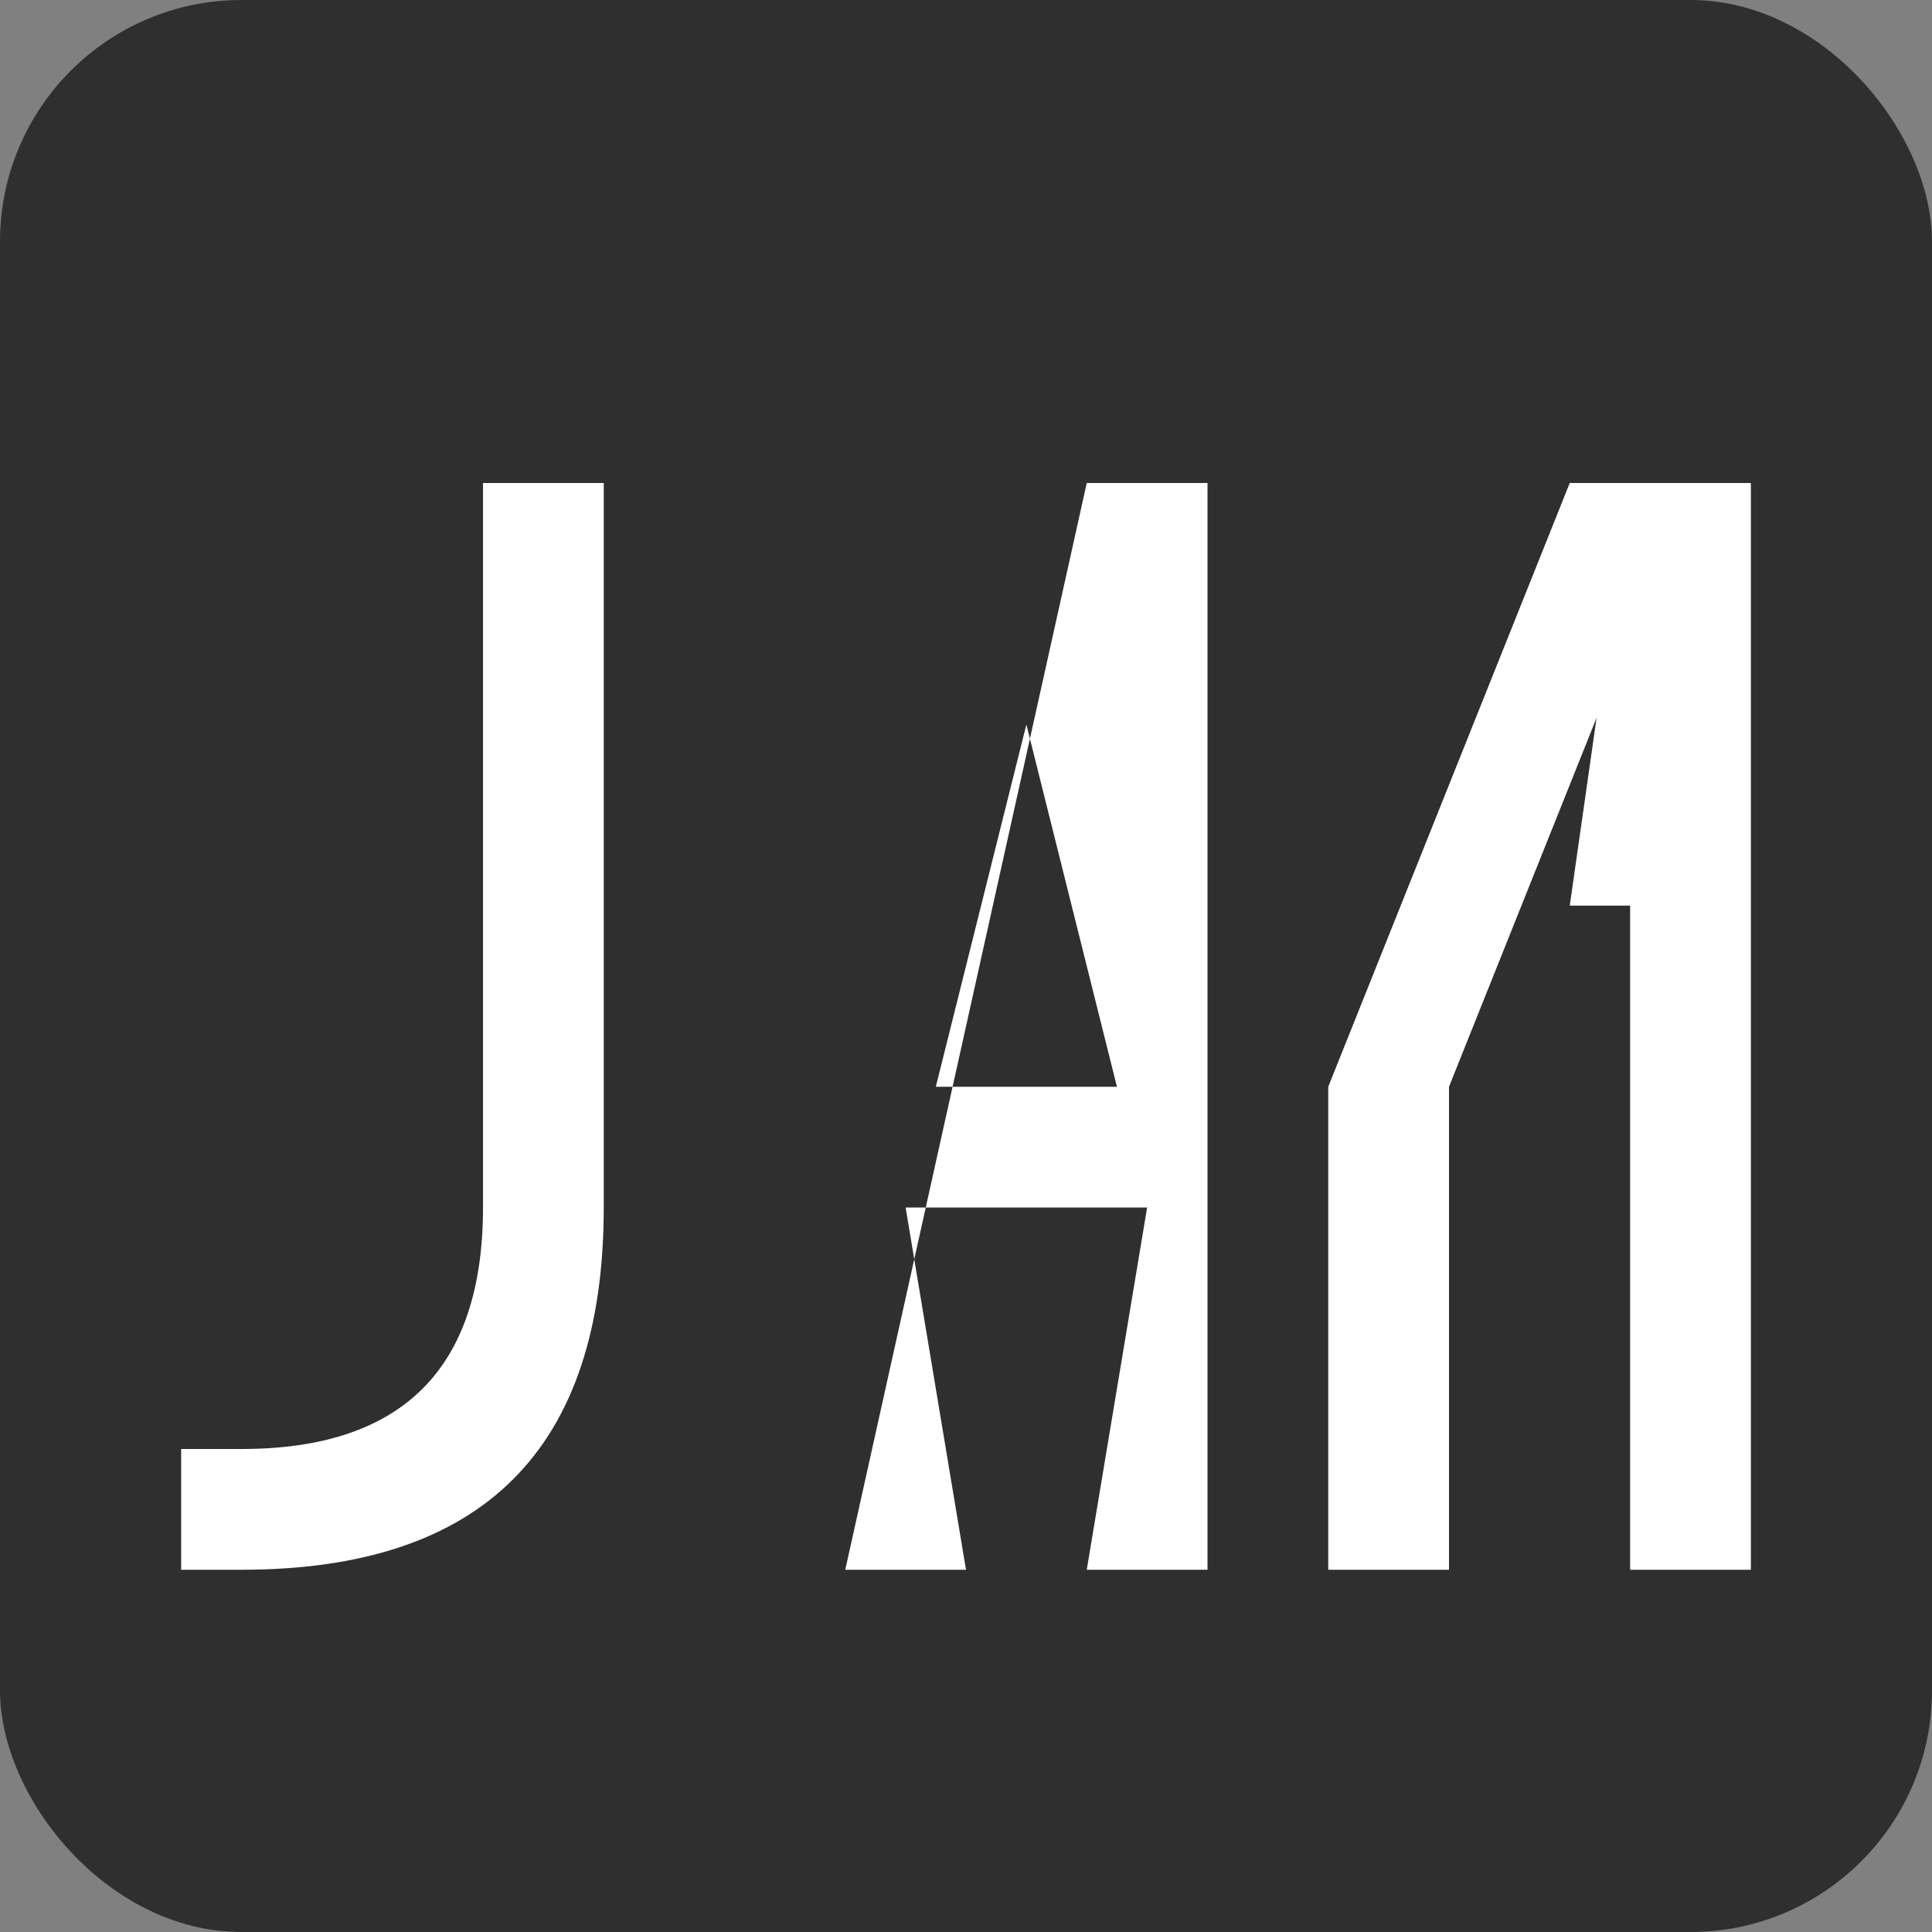
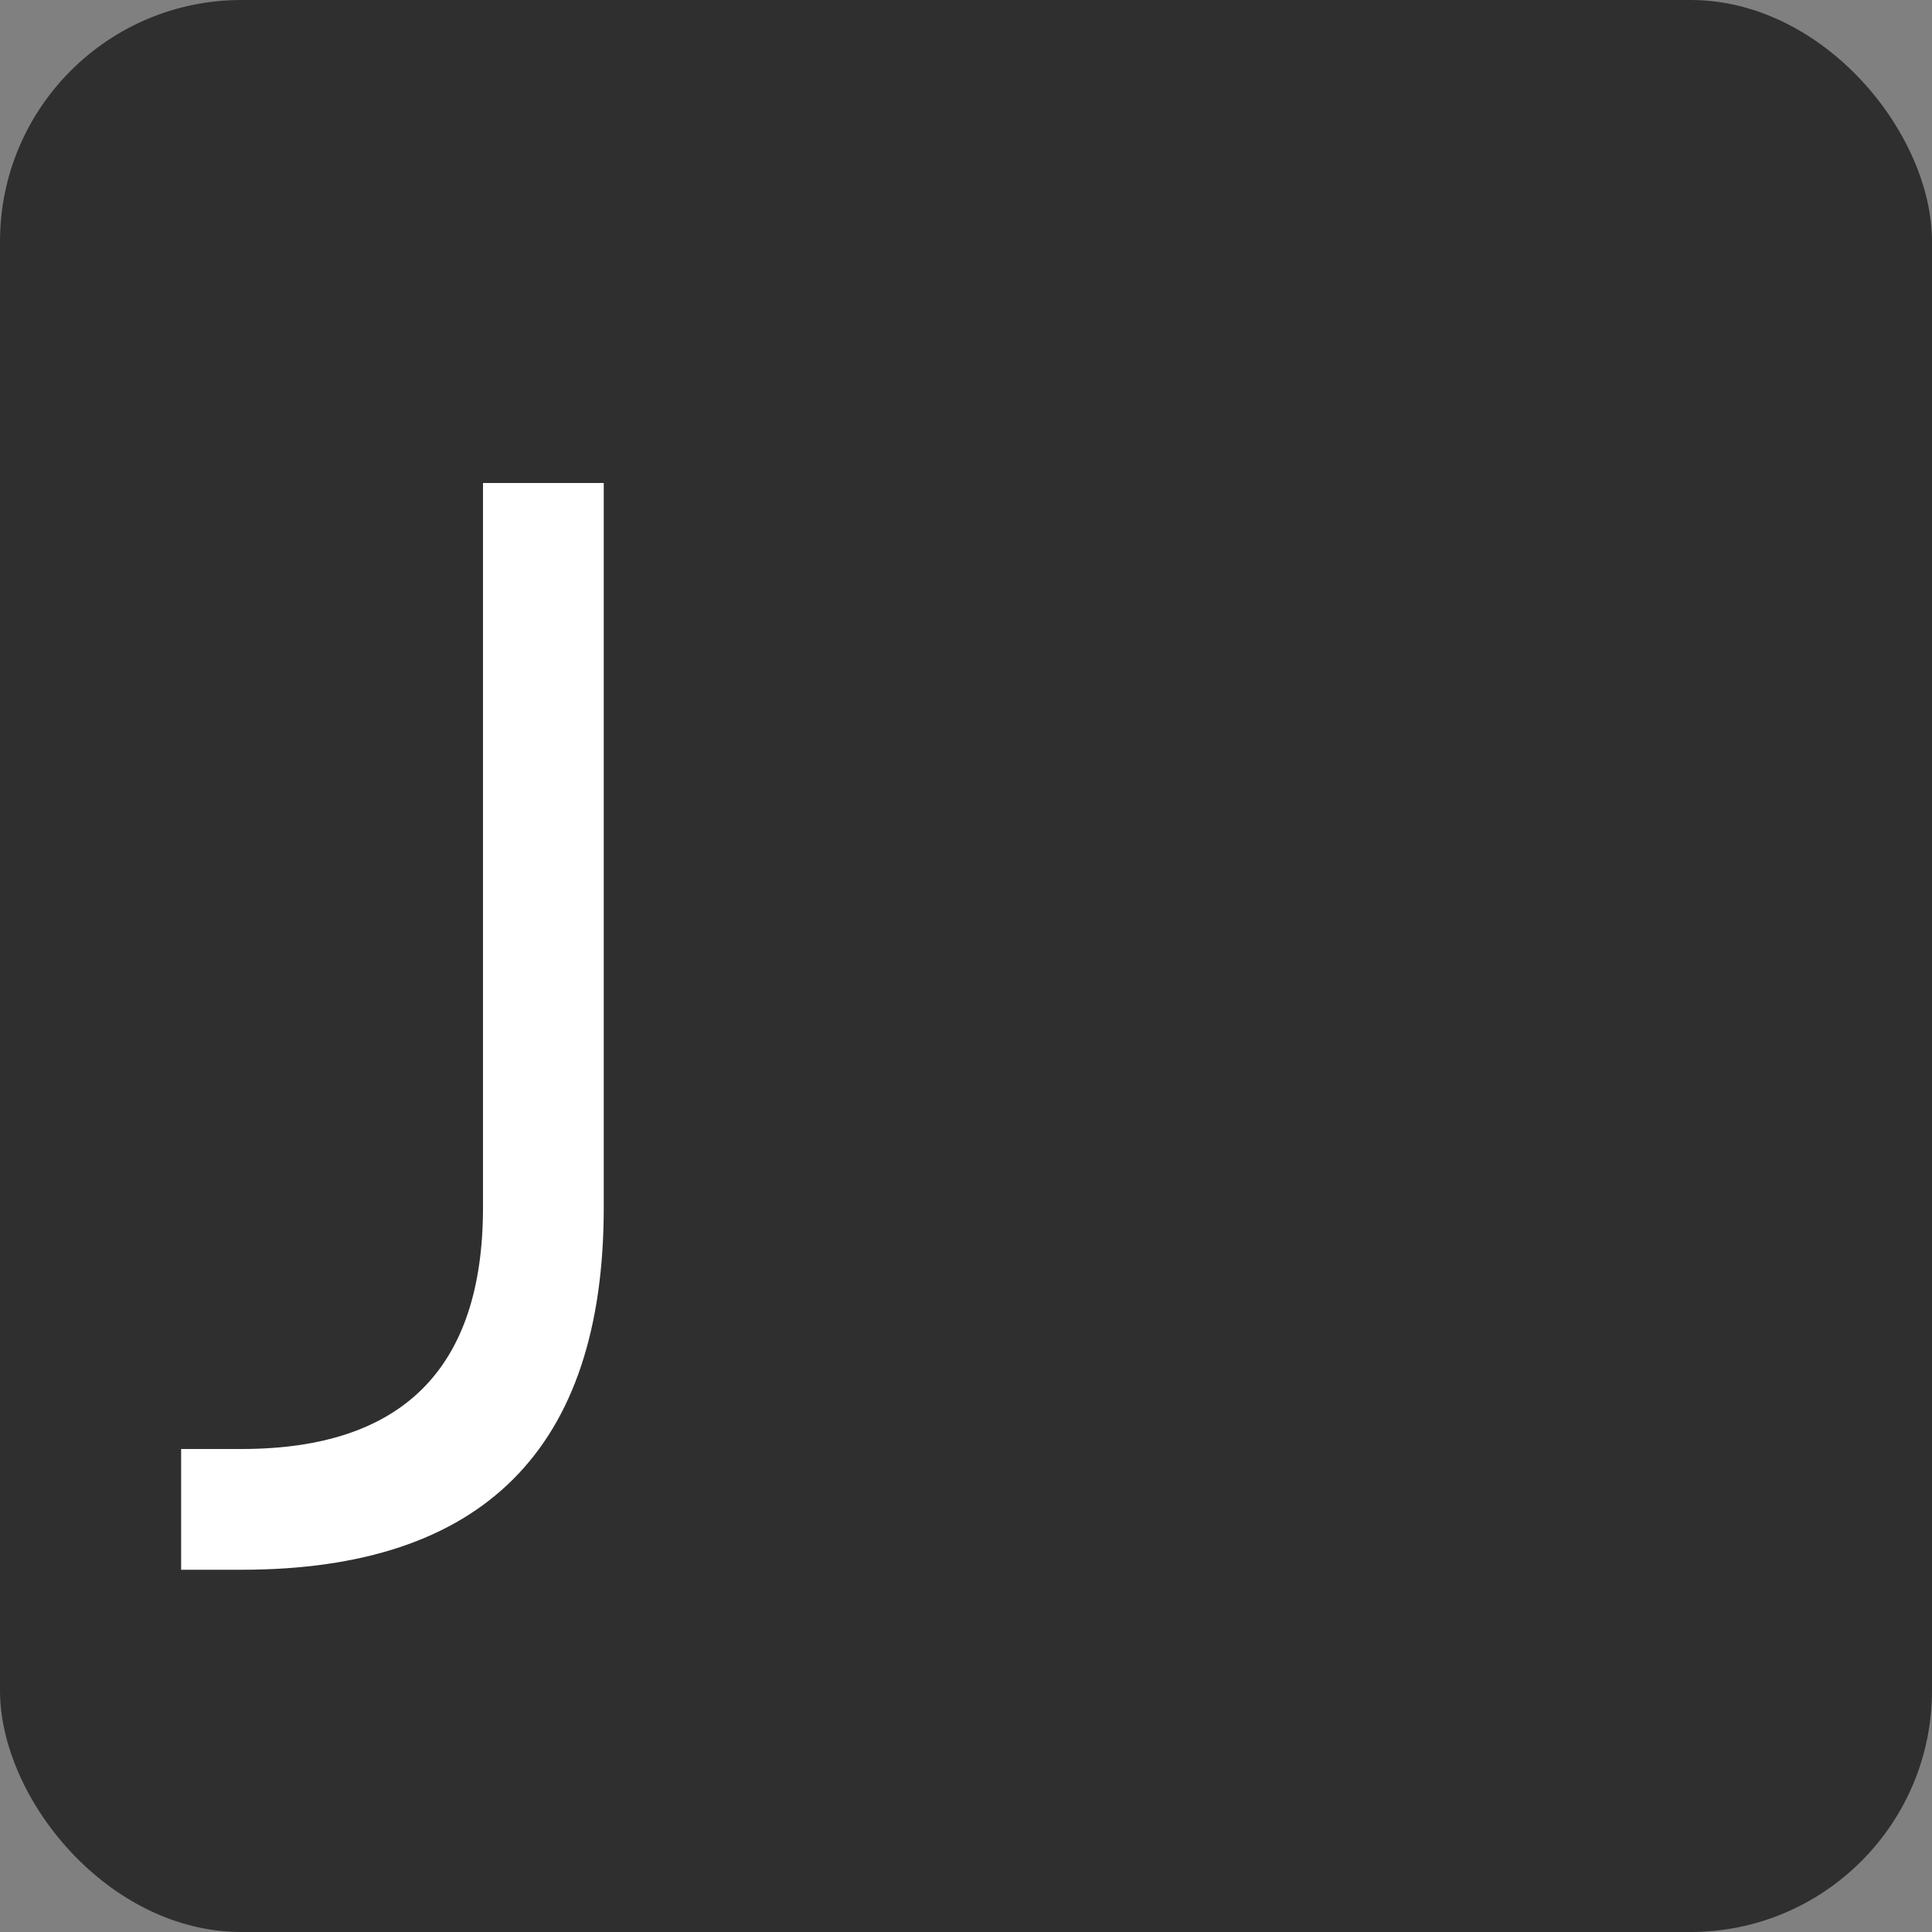
<svg xmlns="http://www.w3.org/2000/svg" width="32" height="32" viewBox="0 0 32 32">
  <rect x="0" y="0" width="32" height="32" fill="#808080" stroke="none" />
  <defs>
    <style>
      .favicon-bg {
        fill: #2F2F2F;
      }
      .favicon-letter {
        fill: #FFFFFF;
      }
      @media (prefers-color-scheme: dark) {
        .favicon-bg {
          fill: #FFFFFF;
        }
        .favicon-letter {
          fill: #2F2F2F;
        }
      }
    </style>
  </defs>
  <rect width="32" height="32" rx="4" class="favicon-bg" />
  <path class="favicon-letter" d="     M 8,8     L 10,8     L 10,20     Q 10,23 8.5,24.5     Q 7,26 4,26     L 3,26     L 3,24     L 4,24     Q 6,24 7,23     Q 8,22 8,20     Z   " />
-   <path class="favicon-letter" d="     M 20,26     L 18,26     L 19,20     L 15,20     L 16,26     L 14,26     L 18,8     L 20,8     Z     M 15.5,18     L 18.5,18     L 17,12     Z   " />
-   <path class="favicon-letter" d="     M 24,26     L 22,26     L 22,18     L 26,8     L 28,8     L 24,18     Z   " />
-   <path class="favicon-letter" d="     M 26,15     L 27,8     L 29,8     L 29,26     L 27,26     L 27,15     Z   " />
</svg>